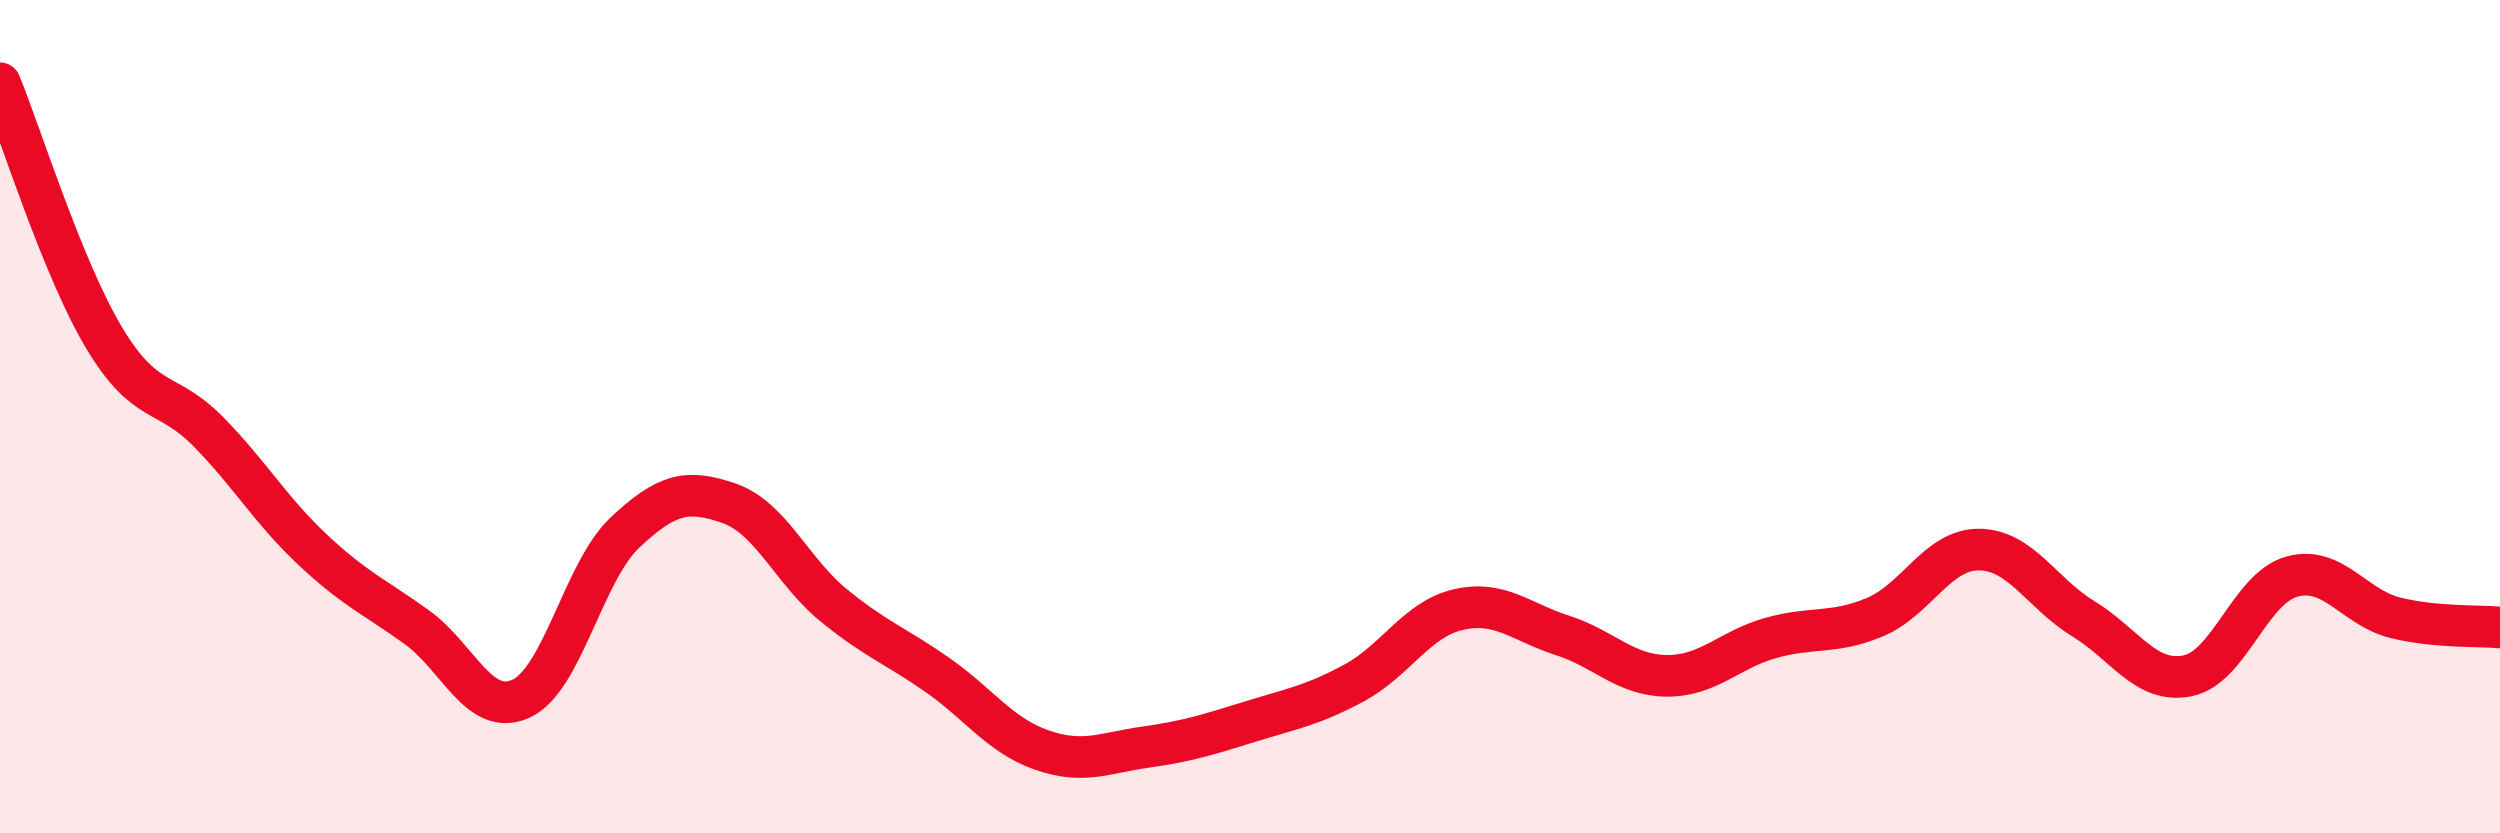
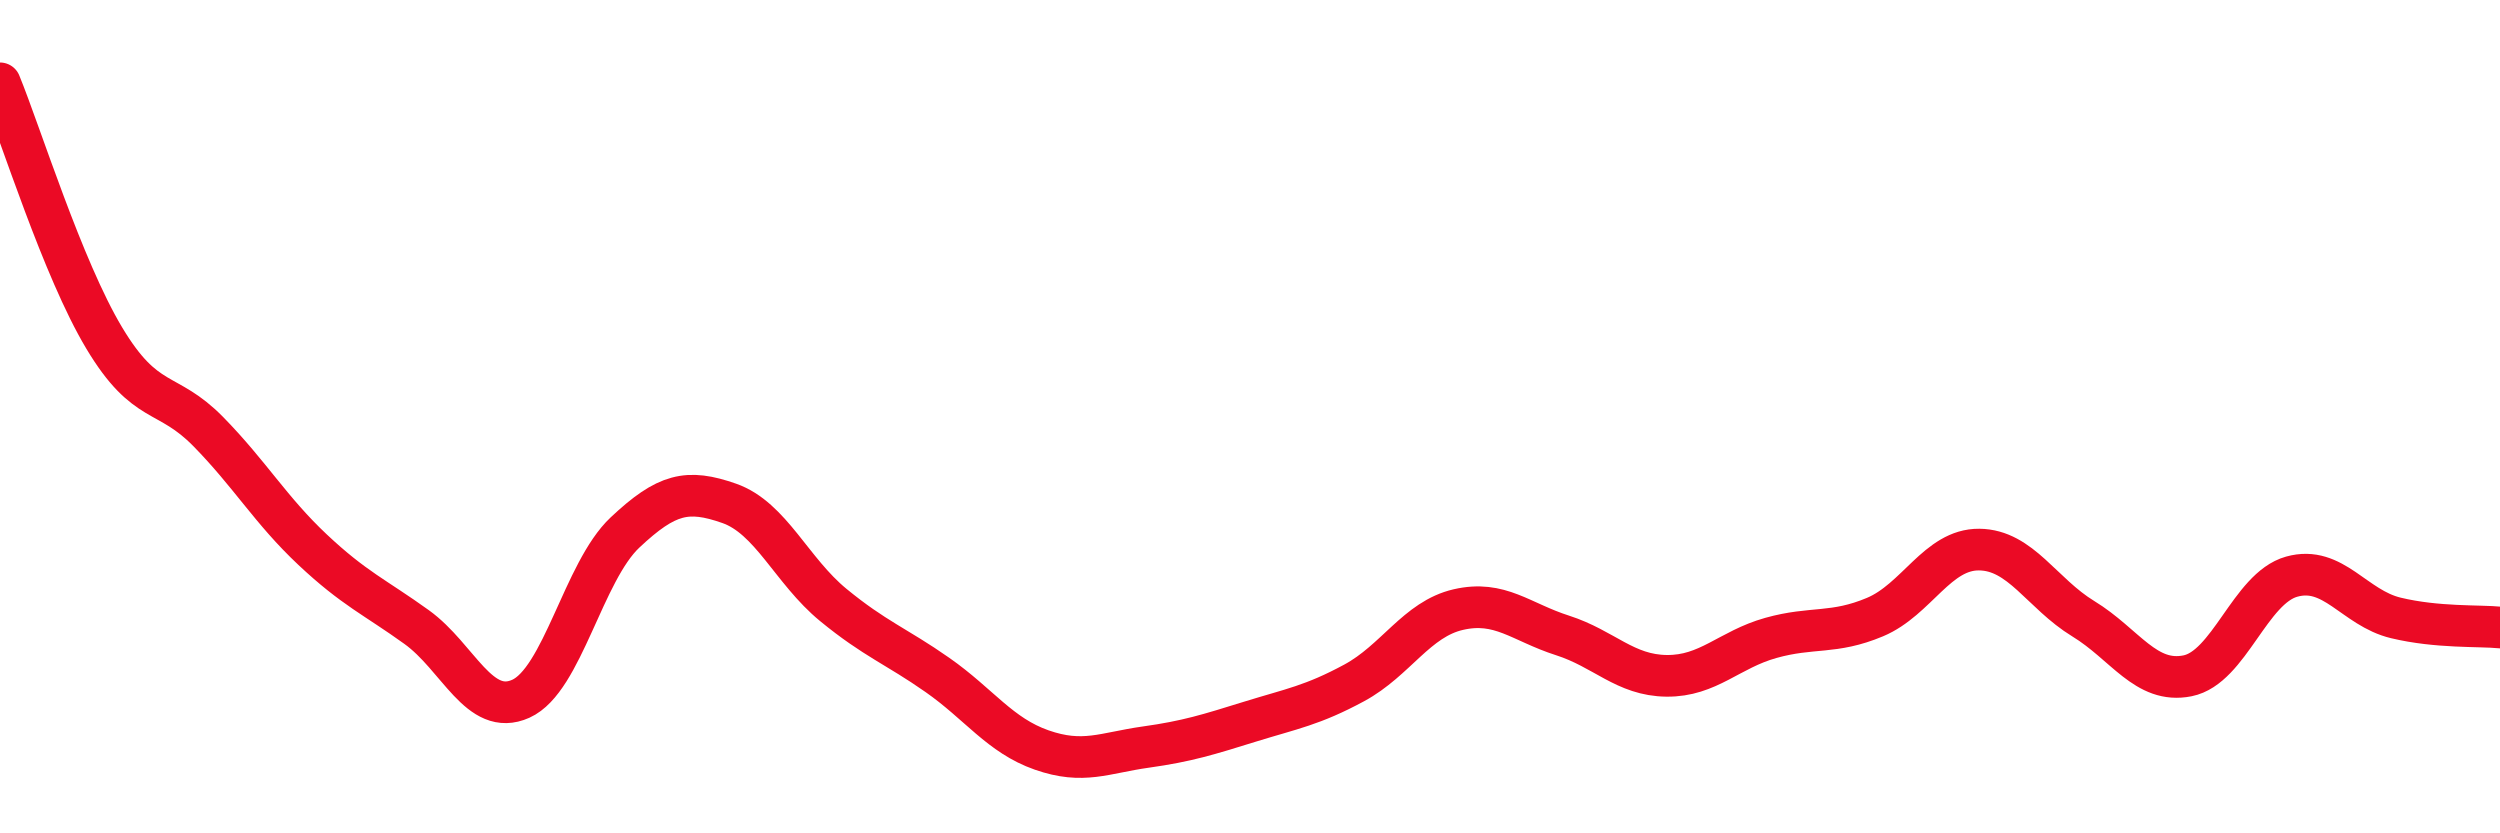
<svg xmlns="http://www.w3.org/2000/svg" width="60" height="20" viewBox="0 0 60 20">
-   <path d="M 0,2 C 0.5,3.22 1.5,6.44 2.5,8.11 C 3.5,9.78 4,9.34 5,10.36 C 6,11.38 6.5,12.25 7.5,13.19 C 8.5,14.13 9,14.33 10,15.05 C 11,15.77 11.5,17.22 12.5,16.77 C 13.5,16.32 14,13.72 15,12.78 C 16,11.84 16.5,11.73 17.5,12.08 C 18.5,12.43 19,13.7 20,14.52 C 21,15.34 21.5,15.5 22.5,16.2 C 23.5,16.9 24,17.65 25,18 C 26,18.35 26.5,18.07 27.5,17.93 C 28.5,17.79 29,17.63 30,17.32 C 31,17.01 31.5,16.93 32.5,16.39 C 33.5,15.85 34,14.86 35,14.63 C 36,14.4 36.5,14.93 37.5,15.25 C 38.5,15.57 39,16.21 40,16.22 C 41,16.23 41.5,15.59 42.5,15.31 C 43.5,15.03 44,15.23 45,14.81 C 46,14.39 46.5,13.18 47.5,13.19 C 48.5,13.2 49,14.24 50,14.85 C 51,15.46 51.5,16.42 52.5,16.22 C 53.5,16.02 54,14.12 55,13.84 C 56,13.56 56.5,14.59 57.5,14.83 C 58.5,15.07 59.5,15.01 60,15.06L60 20L0 20Z" fill="#EB0A25" opacity="0.1" stroke-linecap="round" stroke-linejoin="round" />
  <path d="M 0,2 C 0.5,3.22 1.5,6.44 2.5,8.11 C 3.5,9.78 4,9.34 5,10.36 C 6,11.38 6.5,12.25 7.5,13.19 C 8.5,14.13 9,14.33 10,15.05 C 11,15.77 11.5,17.22 12.5,16.77 C 13.5,16.32 14,13.72 15,12.78 C 16,11.84 16.5,11.73 17.5,12.08 C 18.5,12.43 19,13.7 20,14.52 C 21,15.34 21.5,15.5 22.5,16.2 C 23.5,16.9 24,17.65 25,18 C 26,18.35 26.5,18.07 27.5,17.93 C 28.5,17.79 29,17.63 30,17.32 C 31,17.01 31.5,16.93 32.5,16.39 C 33.5,15.85 34,14.86 35,14.63 C 36,14.4 36.5,14.93 37.5,15.25 C 38.5,15.57 39,16.21 40,16.22 C 41,16.23 41.5,15.59 42.5,15.31 C 43.5,15.03 44,15.23 45,14.81 C 46,14.39 46.5,13.18 47.5,13.19 C 48.5,13.2 49,14.24 50,14.85 C 51,15.46 51.5,16.42 52.5,16.22 C 53.5,16.02 54,14.12 55,13.84 C 56,13.56 56.5,14.59 57.5,14.83 C 58.5,15.07 59.5,15.01 60,15.06" stroke="#EB0A25" stroke-width="1" fill="none" stroke-linecap="round" stroke-linejoin="round" />
</svg>